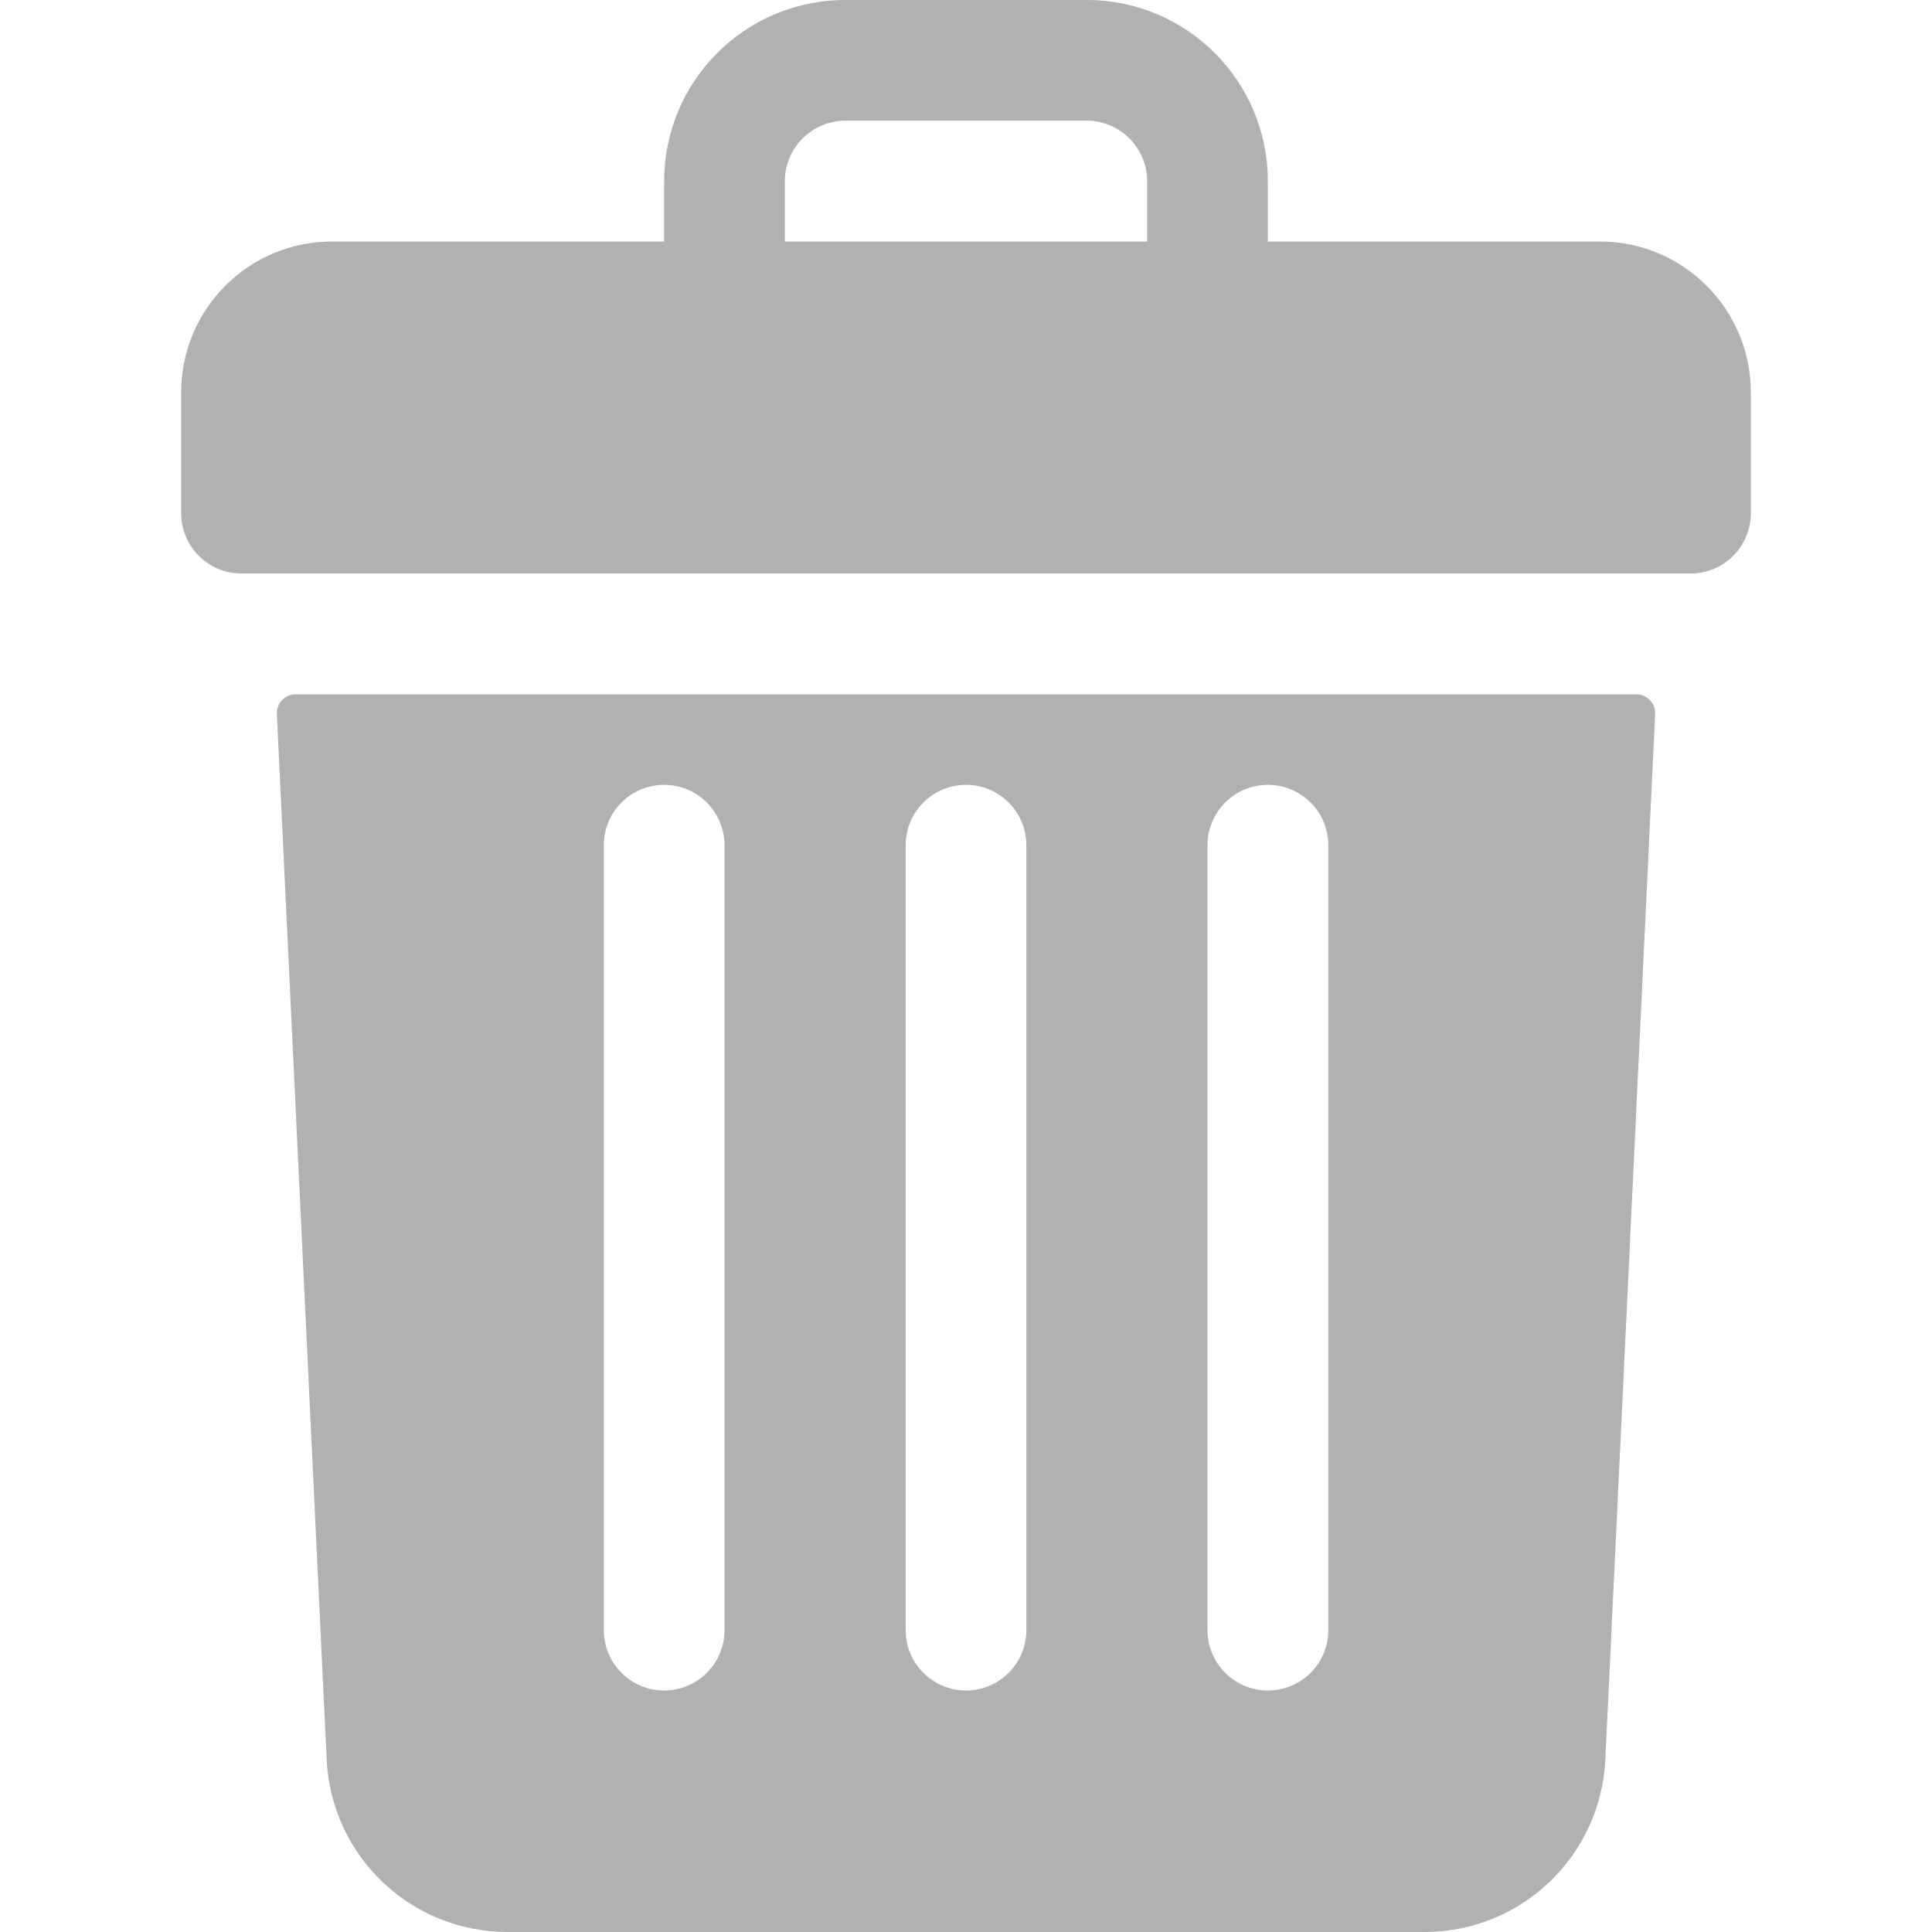
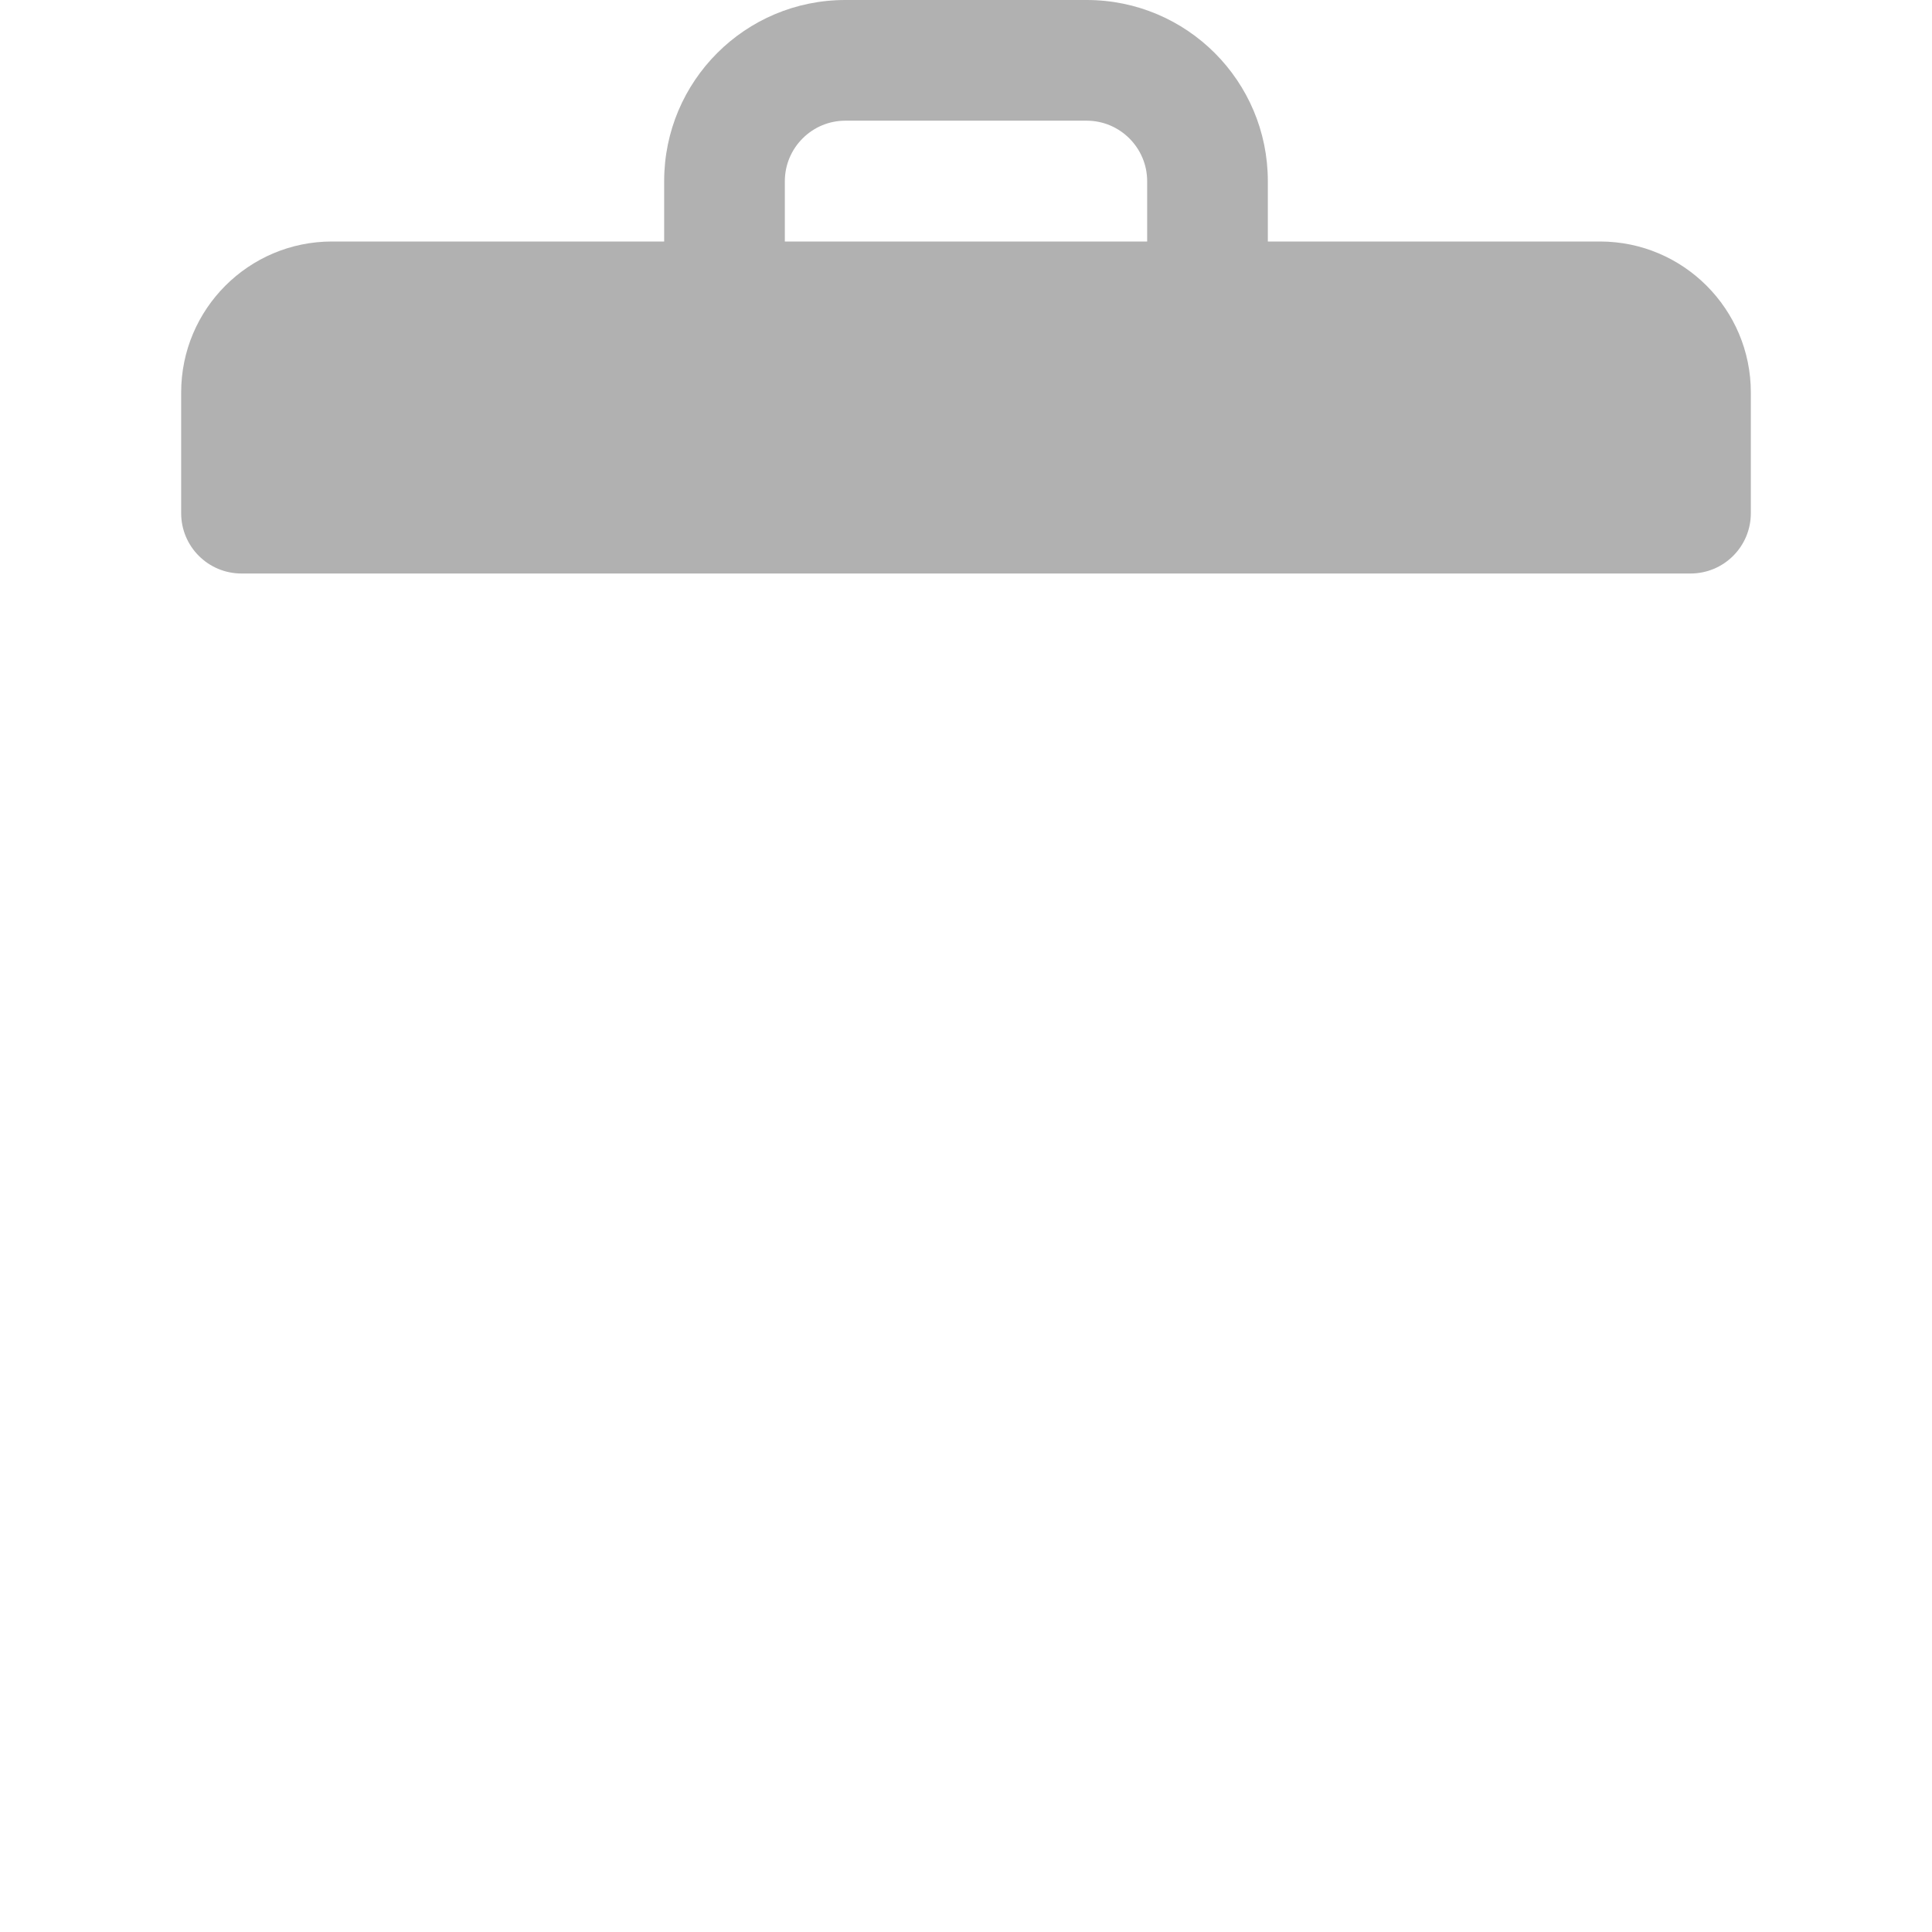
<svg xmlns="http://www.w3.org/2000/svg" width="13" height="13" viewBox="0 0 13 13" fill="none">
  <path d="M10.766 1.625H8.531V1.219C8.531 0.546 7.986 0 7.312 0H5.688C5.014 0 4.469 0.546 4.469 1.219V1.625H2.234C1.673 1.625 1.219 2.08 1.219 2.641V3.453C1.219 3.678 1.401 3.859 1.625 3.859H11.375C11.599 3.859 11.781 3.678 11.781 3.453V2.641C11.781 2.08 11.326 1.625 10.766 1.625ZM5.281 1.219C5.281 0.995 5.464 0.812 5.688 0.812H7.312C7.536 0.812 7.719 0.995 7.719 1.219V1.625H5.281V1.219Z" fill="#B1B1B1" />
-   <path d="M1.99 4.672C1.917 4.672 1.859 4.732 1.863 4.805L2.198 11.839C2.229 12.49 2.764 13 3.415 13H9.585C10.236 13 10.771 12.49 10.802 11.839L11.137 4.805C11.141 4.732 11.083 4.672 11.01 4.672H1.99ZM8.125 5.688C8.125 5.463 8.307 5.281 8.531 5.281C8.756 5.281 8.938 5.463 8.938 5.688V10.969C8.938 11.193 8.756 11.375 8.531 11.375C8.307 11.375 8.125 11.193 8.125 10.969V5.688ZM6.094 5.688C6.094 5.463 6.276 5.281 6.5 5.281C6.724 5.281 6.906 5.463 6.906 5.688V10.969C6.906 11.193 6.724 11.375 6.5 11.375C6.276 11.375 6.094 11.193 6.094 10.969V5.688ZM4.063 5.688C4.063 5.463 4.244 5.281 4.469 5.281C4.693 5.281 4.875 5.463 4.875 5.688V10.969C4.875 11.193 4.693 11.375 4.469 11.375C4.244 11.375 4.063 11.193 4.063 10.969V5.688Z" fill="#B1B1B1" />
</svg>